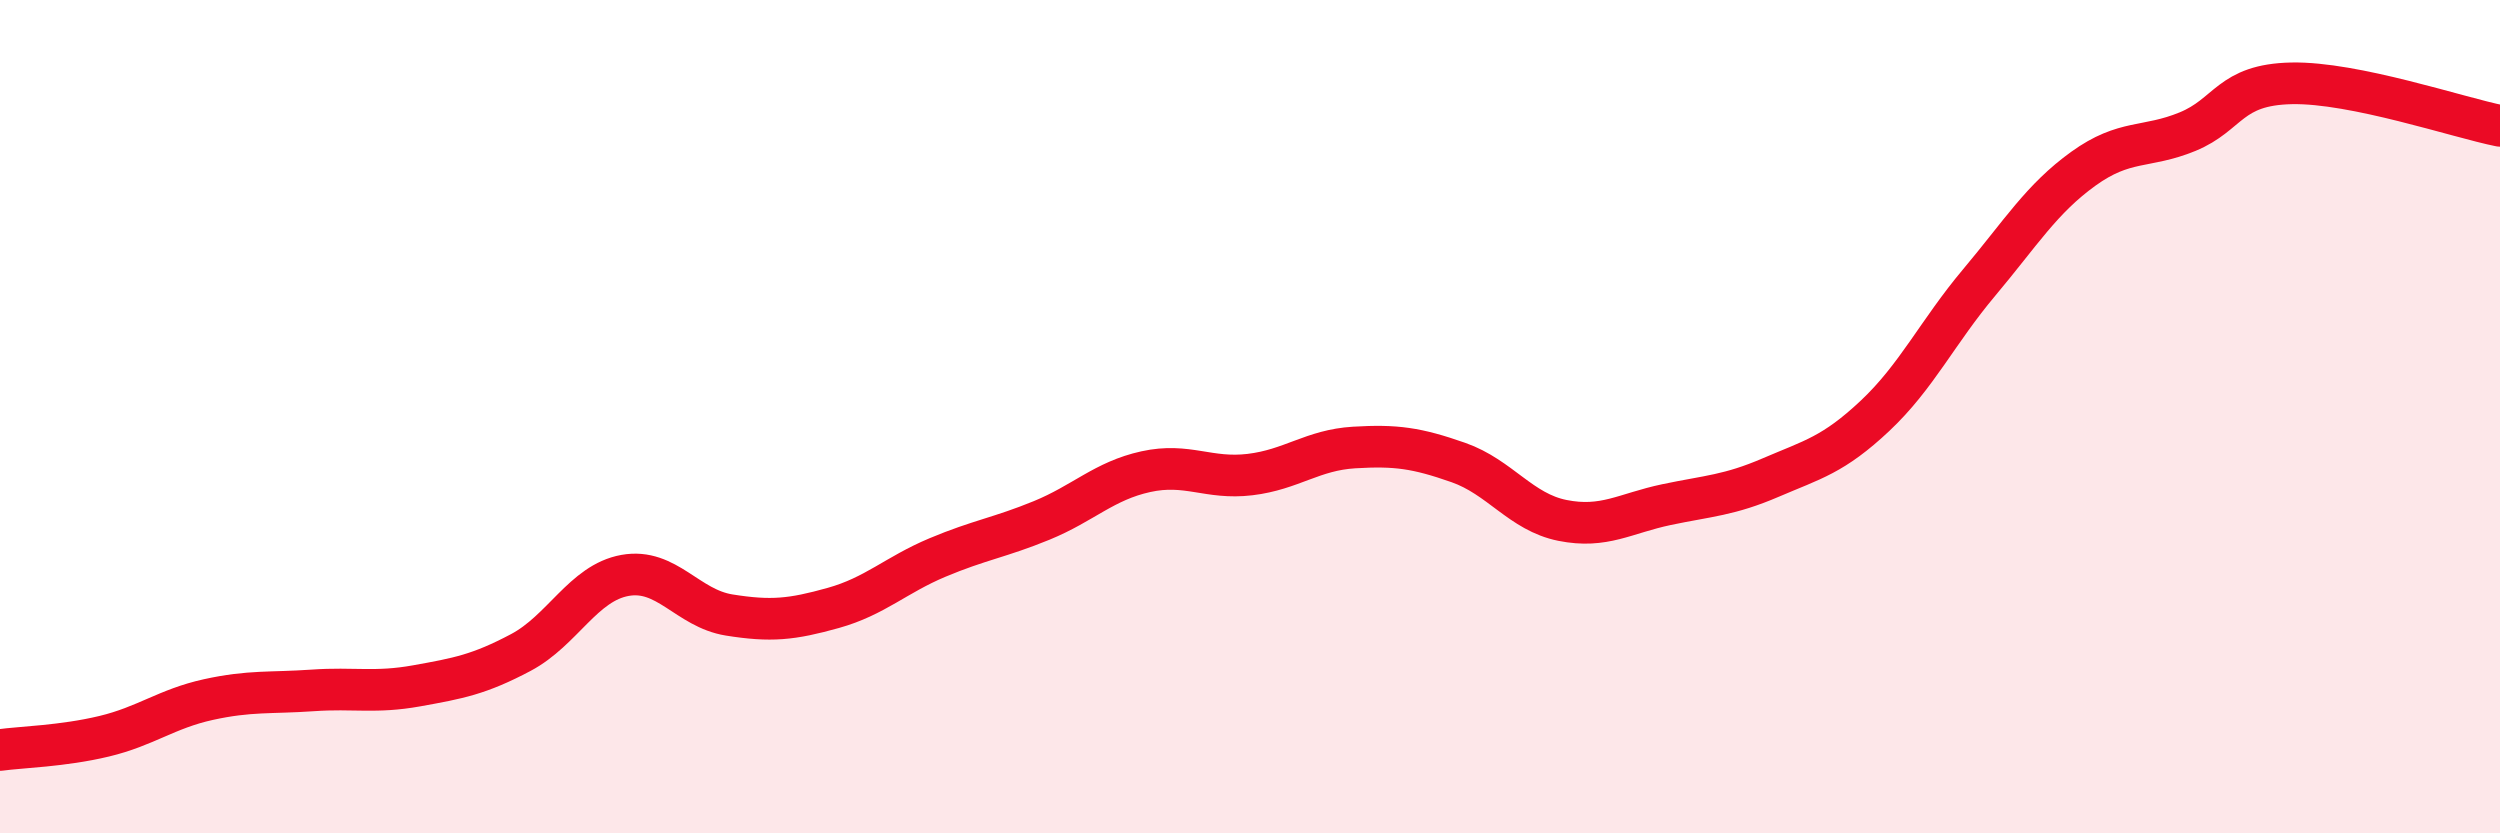
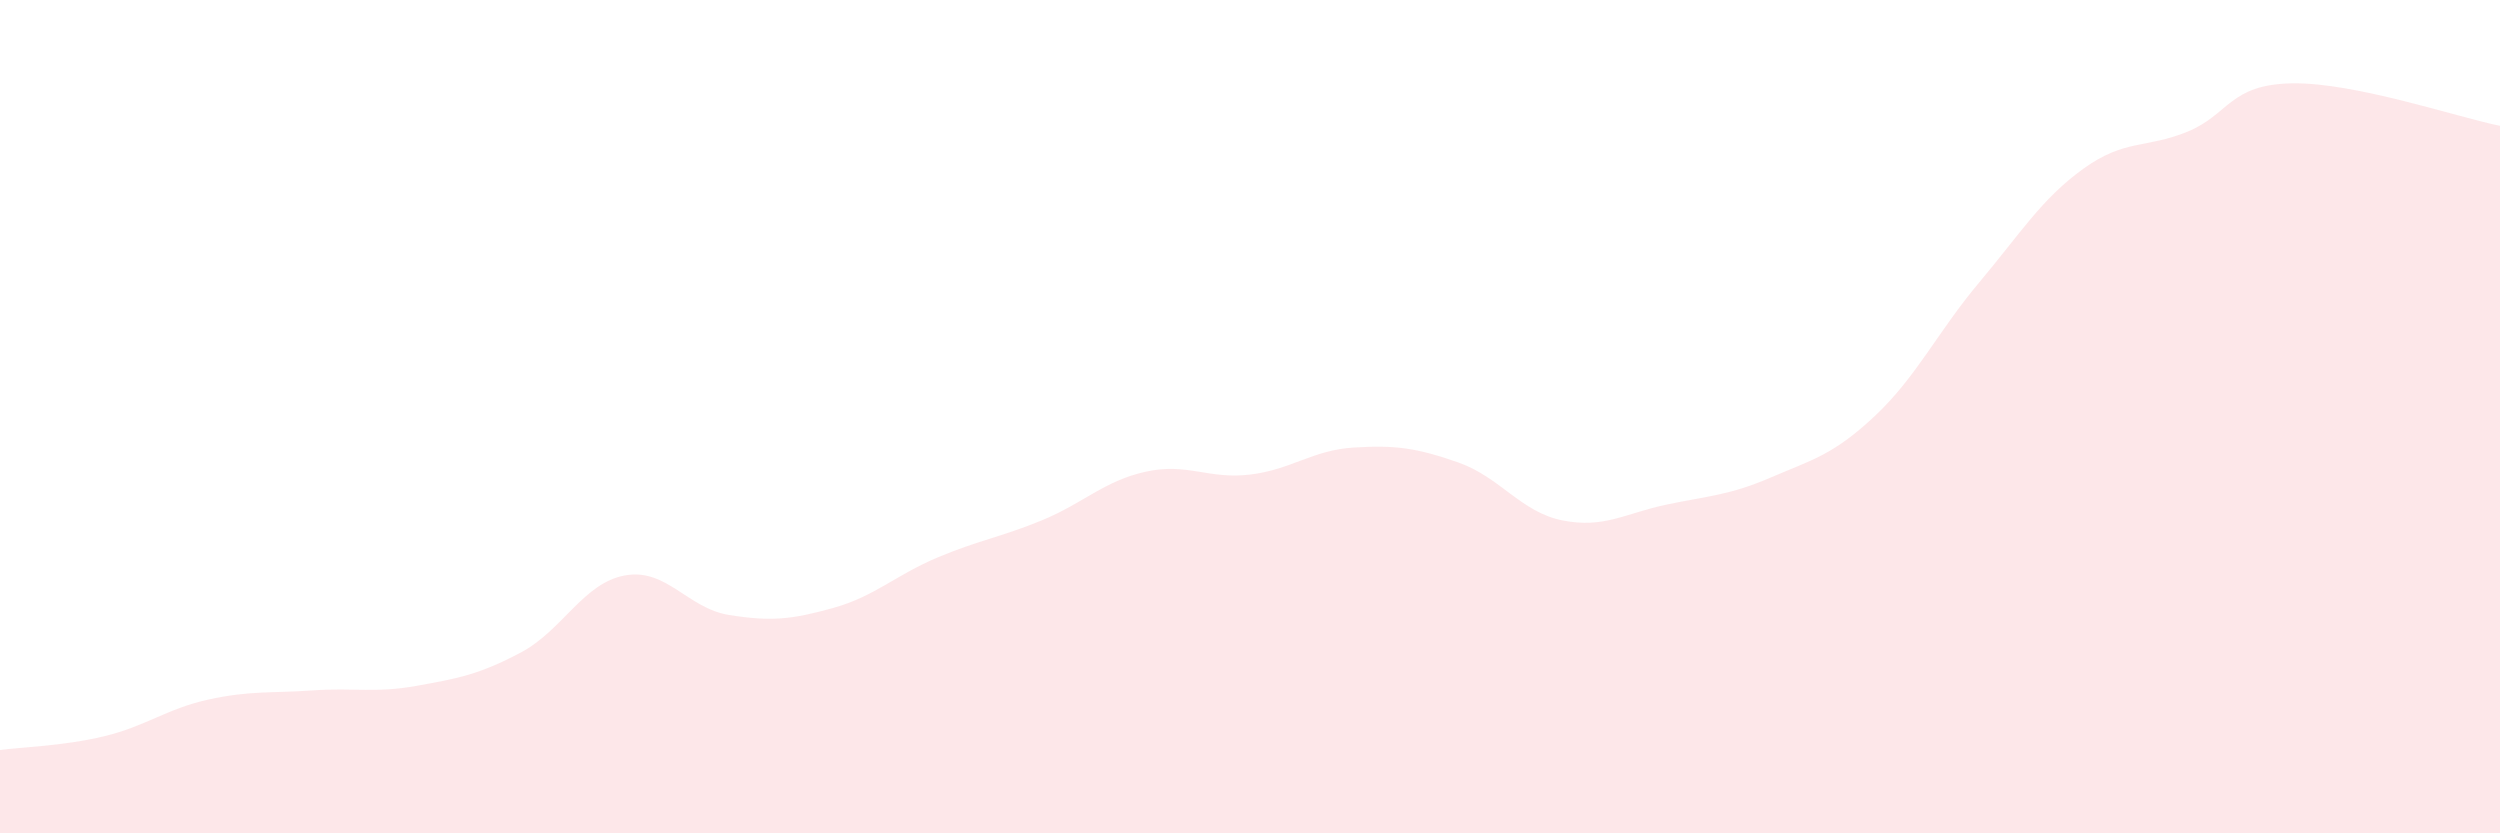
<svg xmlns="http://www.w3.org/2000/svg" width="60" height="20" viewBox="0 0 60 20">
  <path d="M 0,18 C 0.5,17.93 1.5,17.91 2.5,17.67 C 3.5,17.43 4,17.01 5,16.79 C 6,16.57 6.5,16.64 7.5,16.57 C 8.5,16.5 9,16.64 10,16.46 C 11,16.28 11.5,16.19 12.5,15.66 C 13.5,15.13 14,13.99 15,13.81 C 16,13.63 16.5,14.6 17.5,14.76 C 18.5,14.92 19,14.87 20,14.59 C 21,14.31 21.5,13.8 22.5,13.38 C 23.5,12.96 24,12.9 25,12.49 C 26,12.08 26.5,11.54 27.5,11.32 C 28.5,11.1 29,11.51 30,11.39 C 31,11.27 31.5,10.8 32.5,10.74 C 33.5,10.68 34,10.75 35,11.1 C 36,11.45 36.5,12.29 37.5,12.49 C 38.5,12.69 39,12.32 40,12.11 C 41,11.9 41.5,11.89 42.5,11.46 C 43.5,11.03 44,10.92 45,9.98 C 46,9.04 46.5,7.97 47.5,6.78 C 48.5,5.59 49,4.77 50,4.05 C 51,3.33 51.5,3.57 52.5,3.16 C 53.5,2.75 53.5,2.03 55,2 C 56.5,1.97 59,2.82 60,3.02L60 20L0 20Z" fill="#EB0A25" opacity="0.1" stroke-linecap="round" stroke-linejoin="round" />
-   <path d="M 0,18 C 0.5,17.93 1.5,17.91 2.5,17.67 C 3.5,17.43 4,17.01 5,16.79 C 6,16.57 6.5,16.64 7.5,16.57 C 8.5,16.5 9,16.64 10,16.46 C 11,16.28 11.5,16.19 12.5,15.66 C 13.5,15.13 14,13.99 15,13.81 C 16,13.63 16.5,14.6 17.5,14.76 C 18.5,14.92 19,14.87 20,14.59 C 21,14.31 21.5,13.8 22.5,13.38 C 23.5,12.96 24,12.9 25,12.49 C 26,12.08 26.5,11.54 27.5,11.32 C 28.5,11.1 29,11.51 30,11.39 C 31,11.27 31.5,10.8 32.5,10.74 C 33.5,10.68 34,10.75 35,11.1 C 36,11.45 36.5,12.29 37.5,12.49 C 38.5,12.69 39,12.32 40,12.11 C 41,11.9 41.5,11.89 42.5,11.46 C 43.5,11.03 44,10.92 45,9.98 C 46,9.04 46.5,7.97 47.5,6.78 C 48.5,5.59 49,4.77 50,4.05 C 51,3.33 51.5,3.57 52.5,3.16 C 53.5,2.75 53.5,2.03 55,2 C 56.5,1.97 59,2.82 60,3.02" stroke="#EB0A25" stroke-width="1" fill="none" stroke-linecap="round" stroke-linejoin="round" />
</svg>